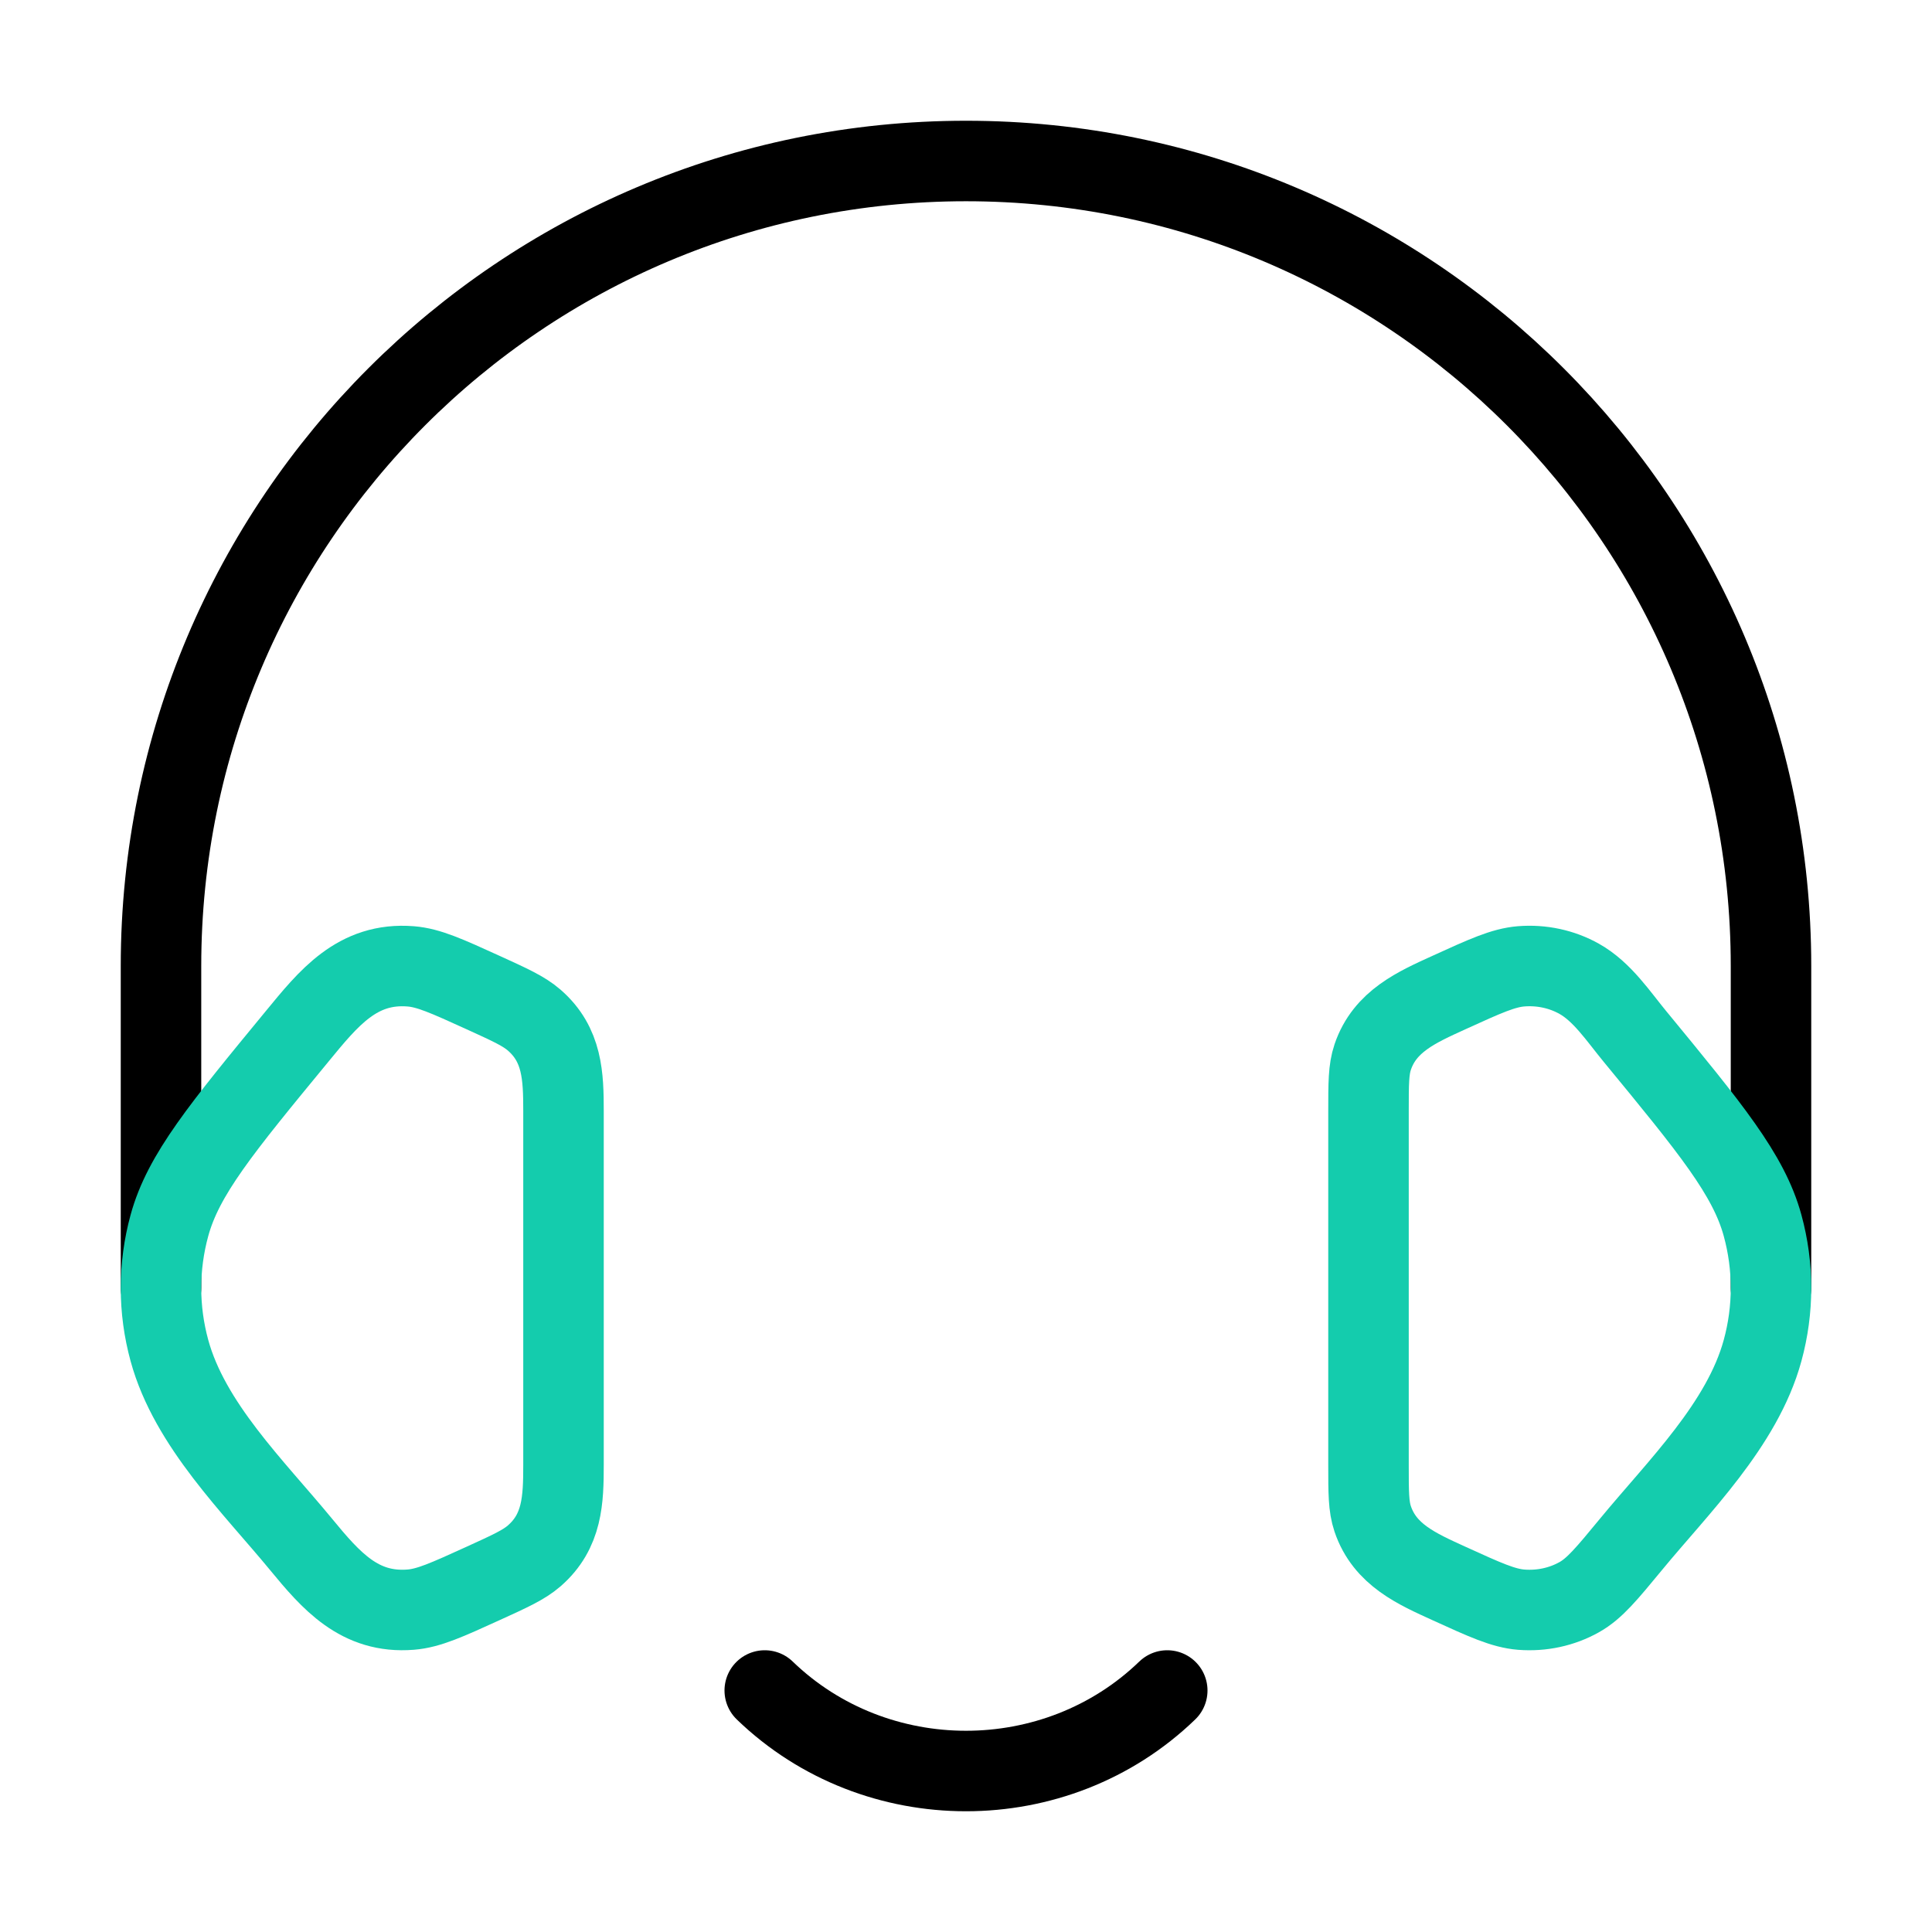
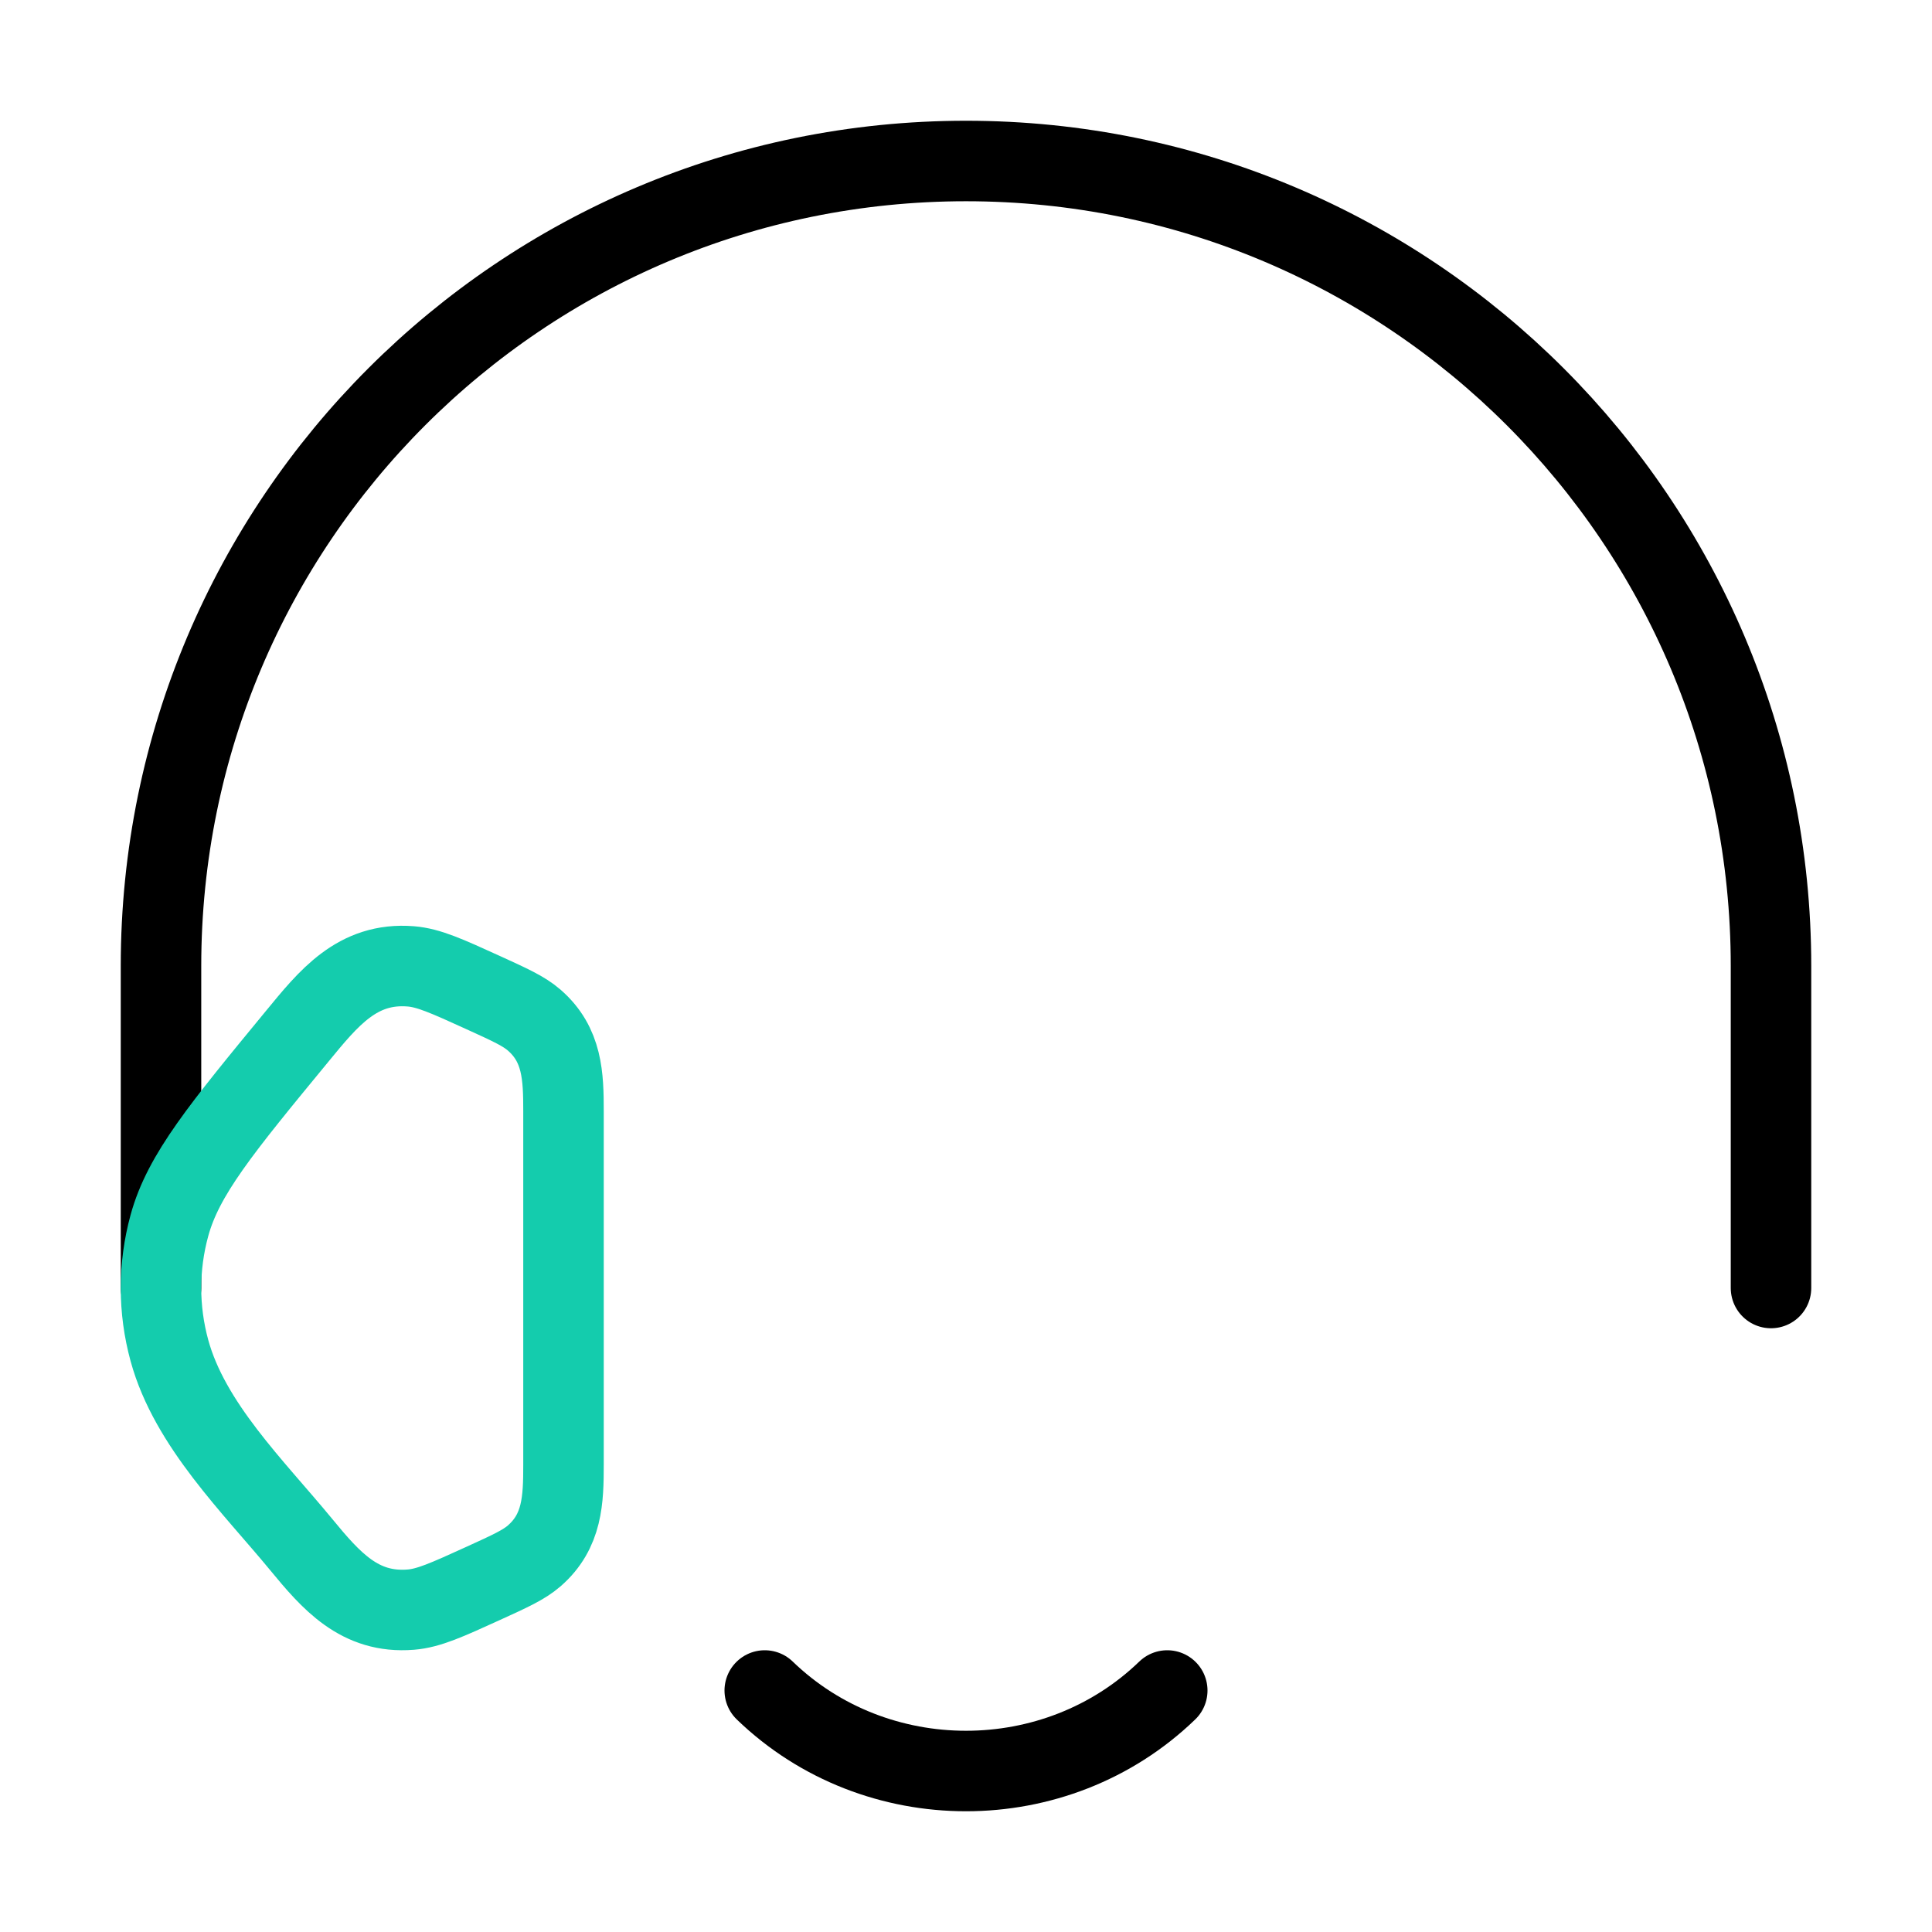
<svg xmlns="http://www.w3.org/2000/svg" width="48" height="48" viewBox="0 0 48 48" fill="none">
  <path d="M4 32V24C4 12.954 12.954 4 24 4C35.046 4 44 12.954 44 24L44 32" stroke="black" stroke-width="2" stroke-linecap="round" stroke-linejoin="round" />
-   <path d="M34 27.609C34 26.918 34 26.572 34.104 26.264C34.406 25.369 35.204 25.022 36.002 24.658C36.9 24.249 37.349 24.044 37.794 24.008C38.299 23.968 38.804 24.076 39.236 24.319C39.808 24.64 40.207 25.25 40.616 25.746C42.502 28.038 43.446 29.184 43.791 30.447C44.07 31.467 44.07 32.533 43.791 33.553C43.288 35.396 41.697 36.941 40.52 38.371C39.917 39.102 39.616 39.468 39.236 39.681C38.804 39.924 38.299 40.032 37.794 39.992C37.349 39.956 36.9 39.751 36.002 39.342C35.204 38.978 34.406 38.631 34.104 37.736C34 37.428 34 37.082 34 36.391V27.609Z" stroke="#14CCAD" stroke-width="2" />
  <path d="M19 42C21.761 44.667 26.239 44.667 29 42" stroke="black" stroke-width="2" stroke-linecap="round" stroke-linejoin="round" />
  <path d="M14 27.609C14 26.738 13.976 25.956 13.272 25.344C13.016 25.122 12.677 24.967 11.998 24.658C11.1 24.249 10.651 24.045 10.206 24.009C8.872 23.901 8.154 24.811 7.384 25.746C5.497 28.038 4.554 29.183 4.209 30.447C3.93 31.467 3.93 32.533 4.209 33.553C4.712 35.396 6.303 36.94 7.48 38.37C8.223 39.272 8.932 40.094 10.206 39.991C10.651 39.955 11.1 39.751 11.998 39.342C12.677 39.033 13.016 38.878 13.272 38.656C13.976 38.044 14 37.261 14 36.391V27.609Z" stroke="#14CCAD" stroke-width="2" />
</svg>